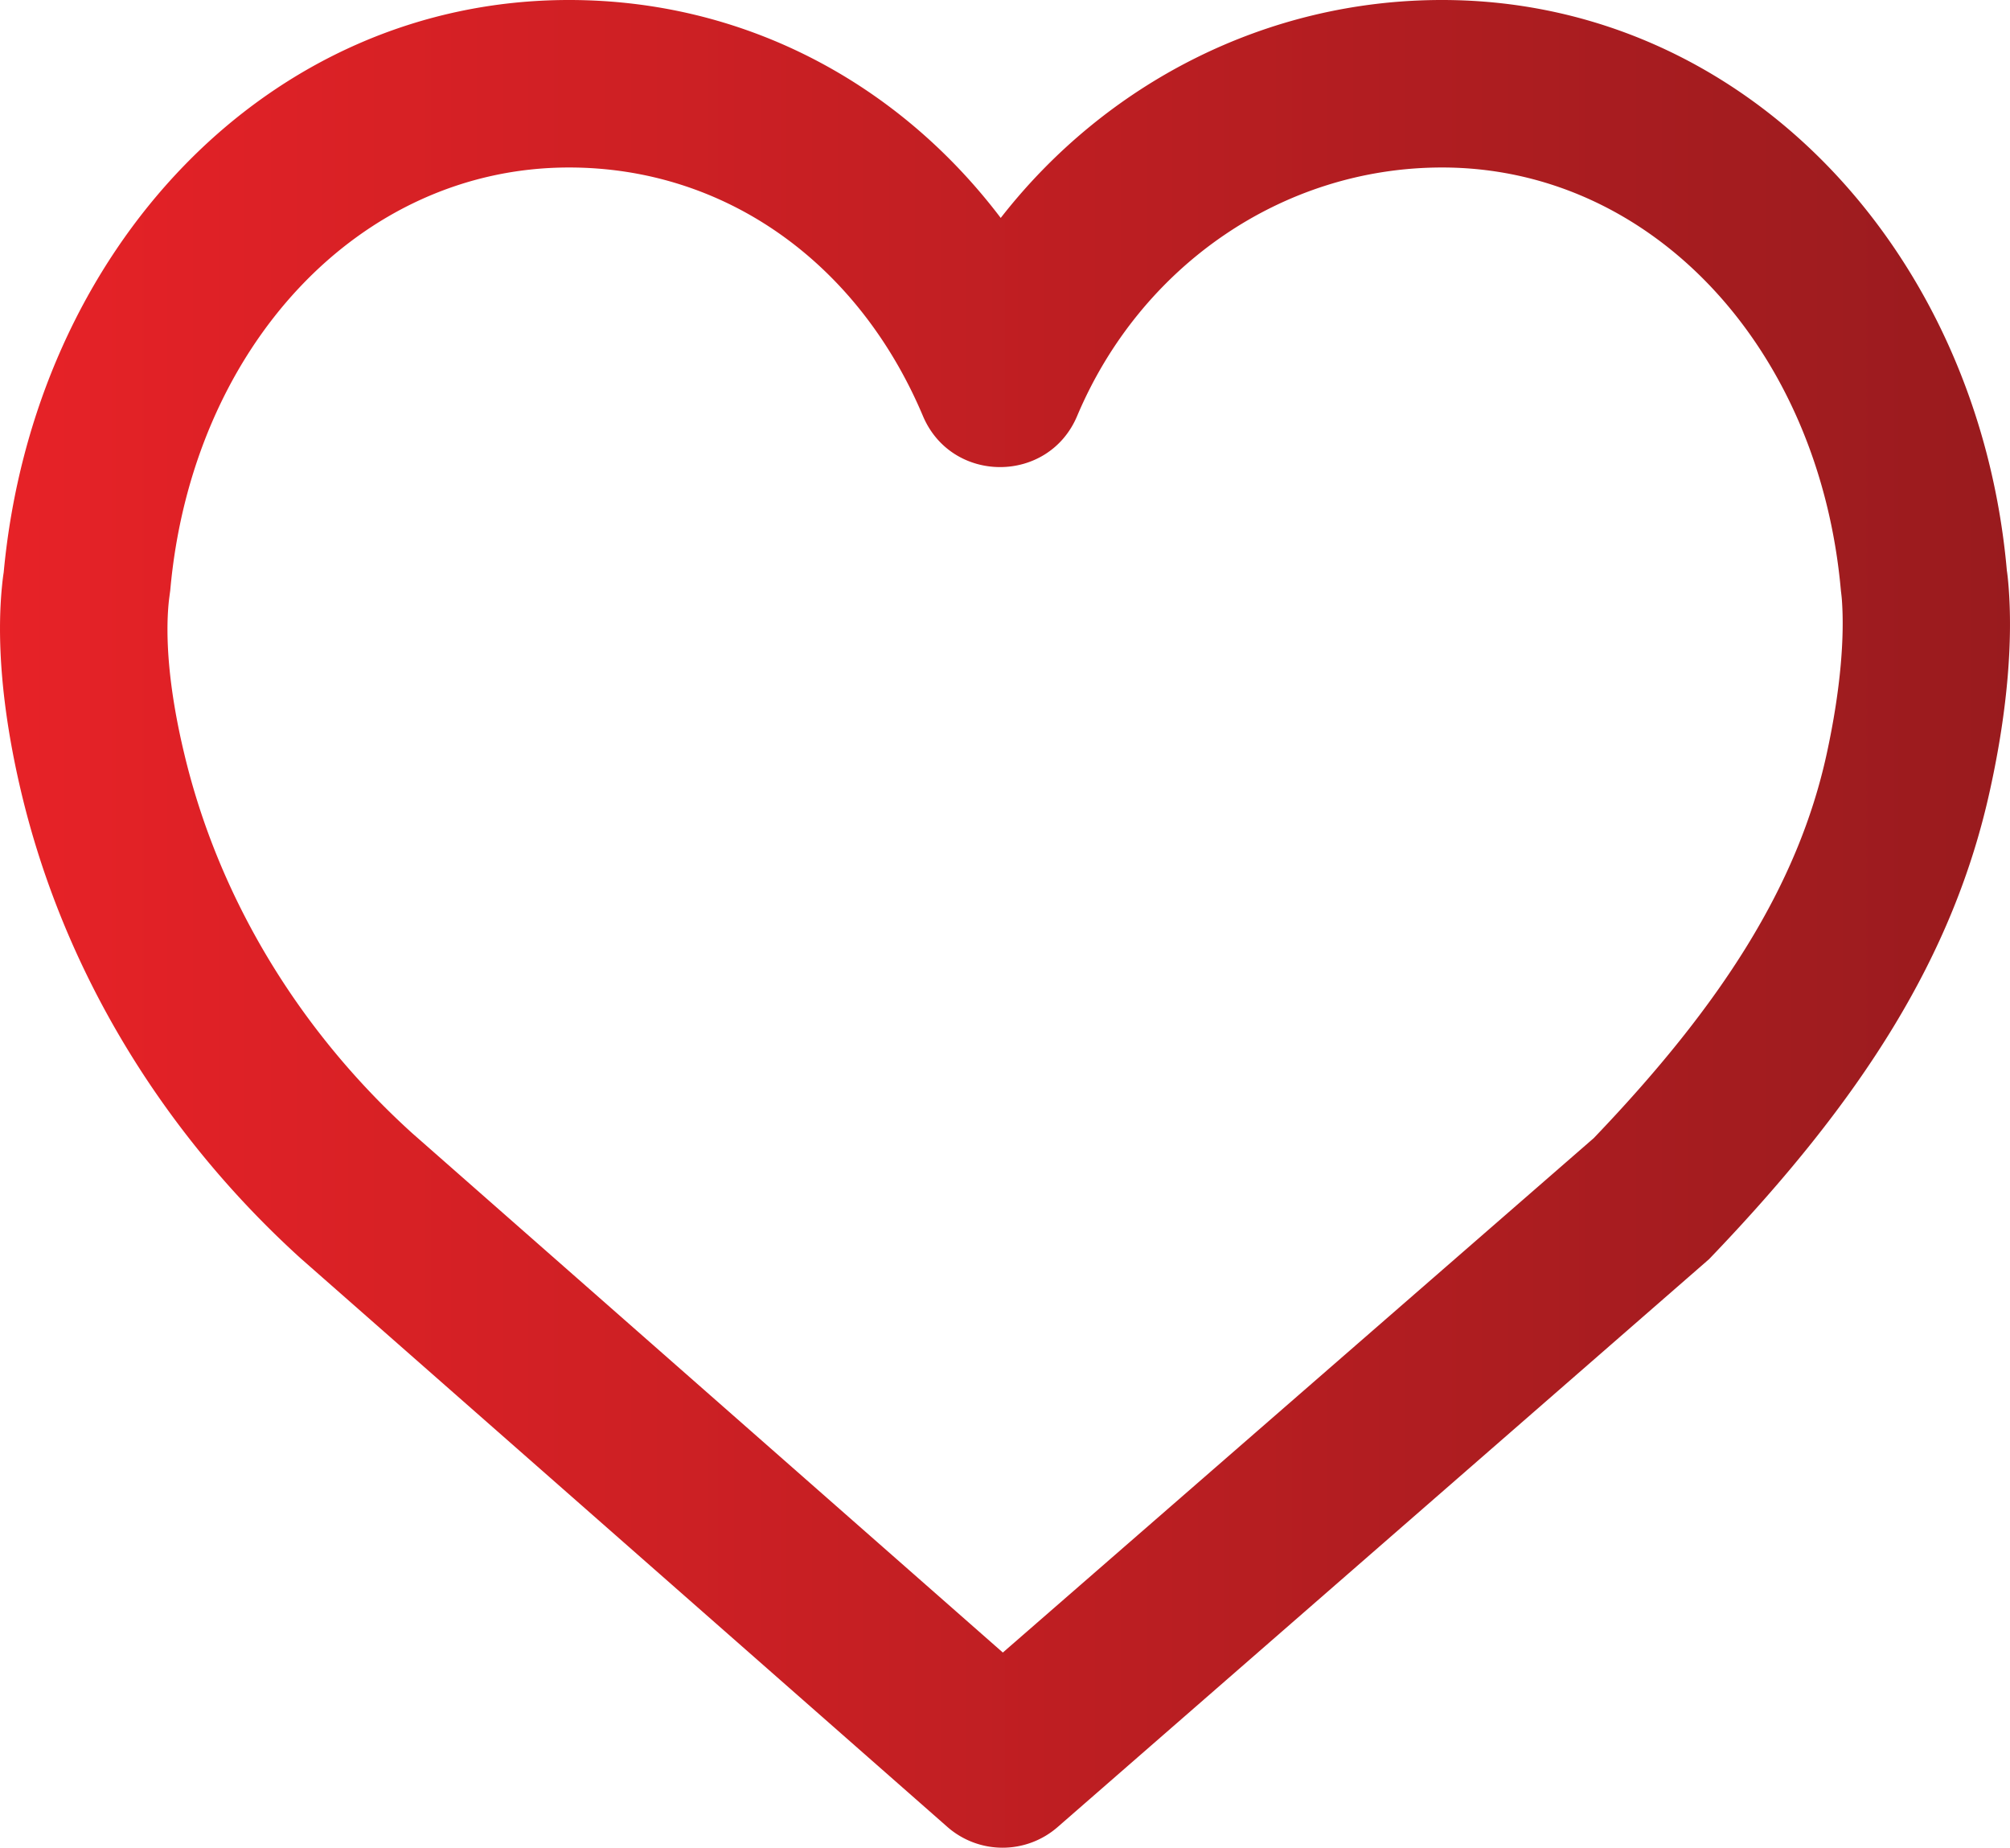
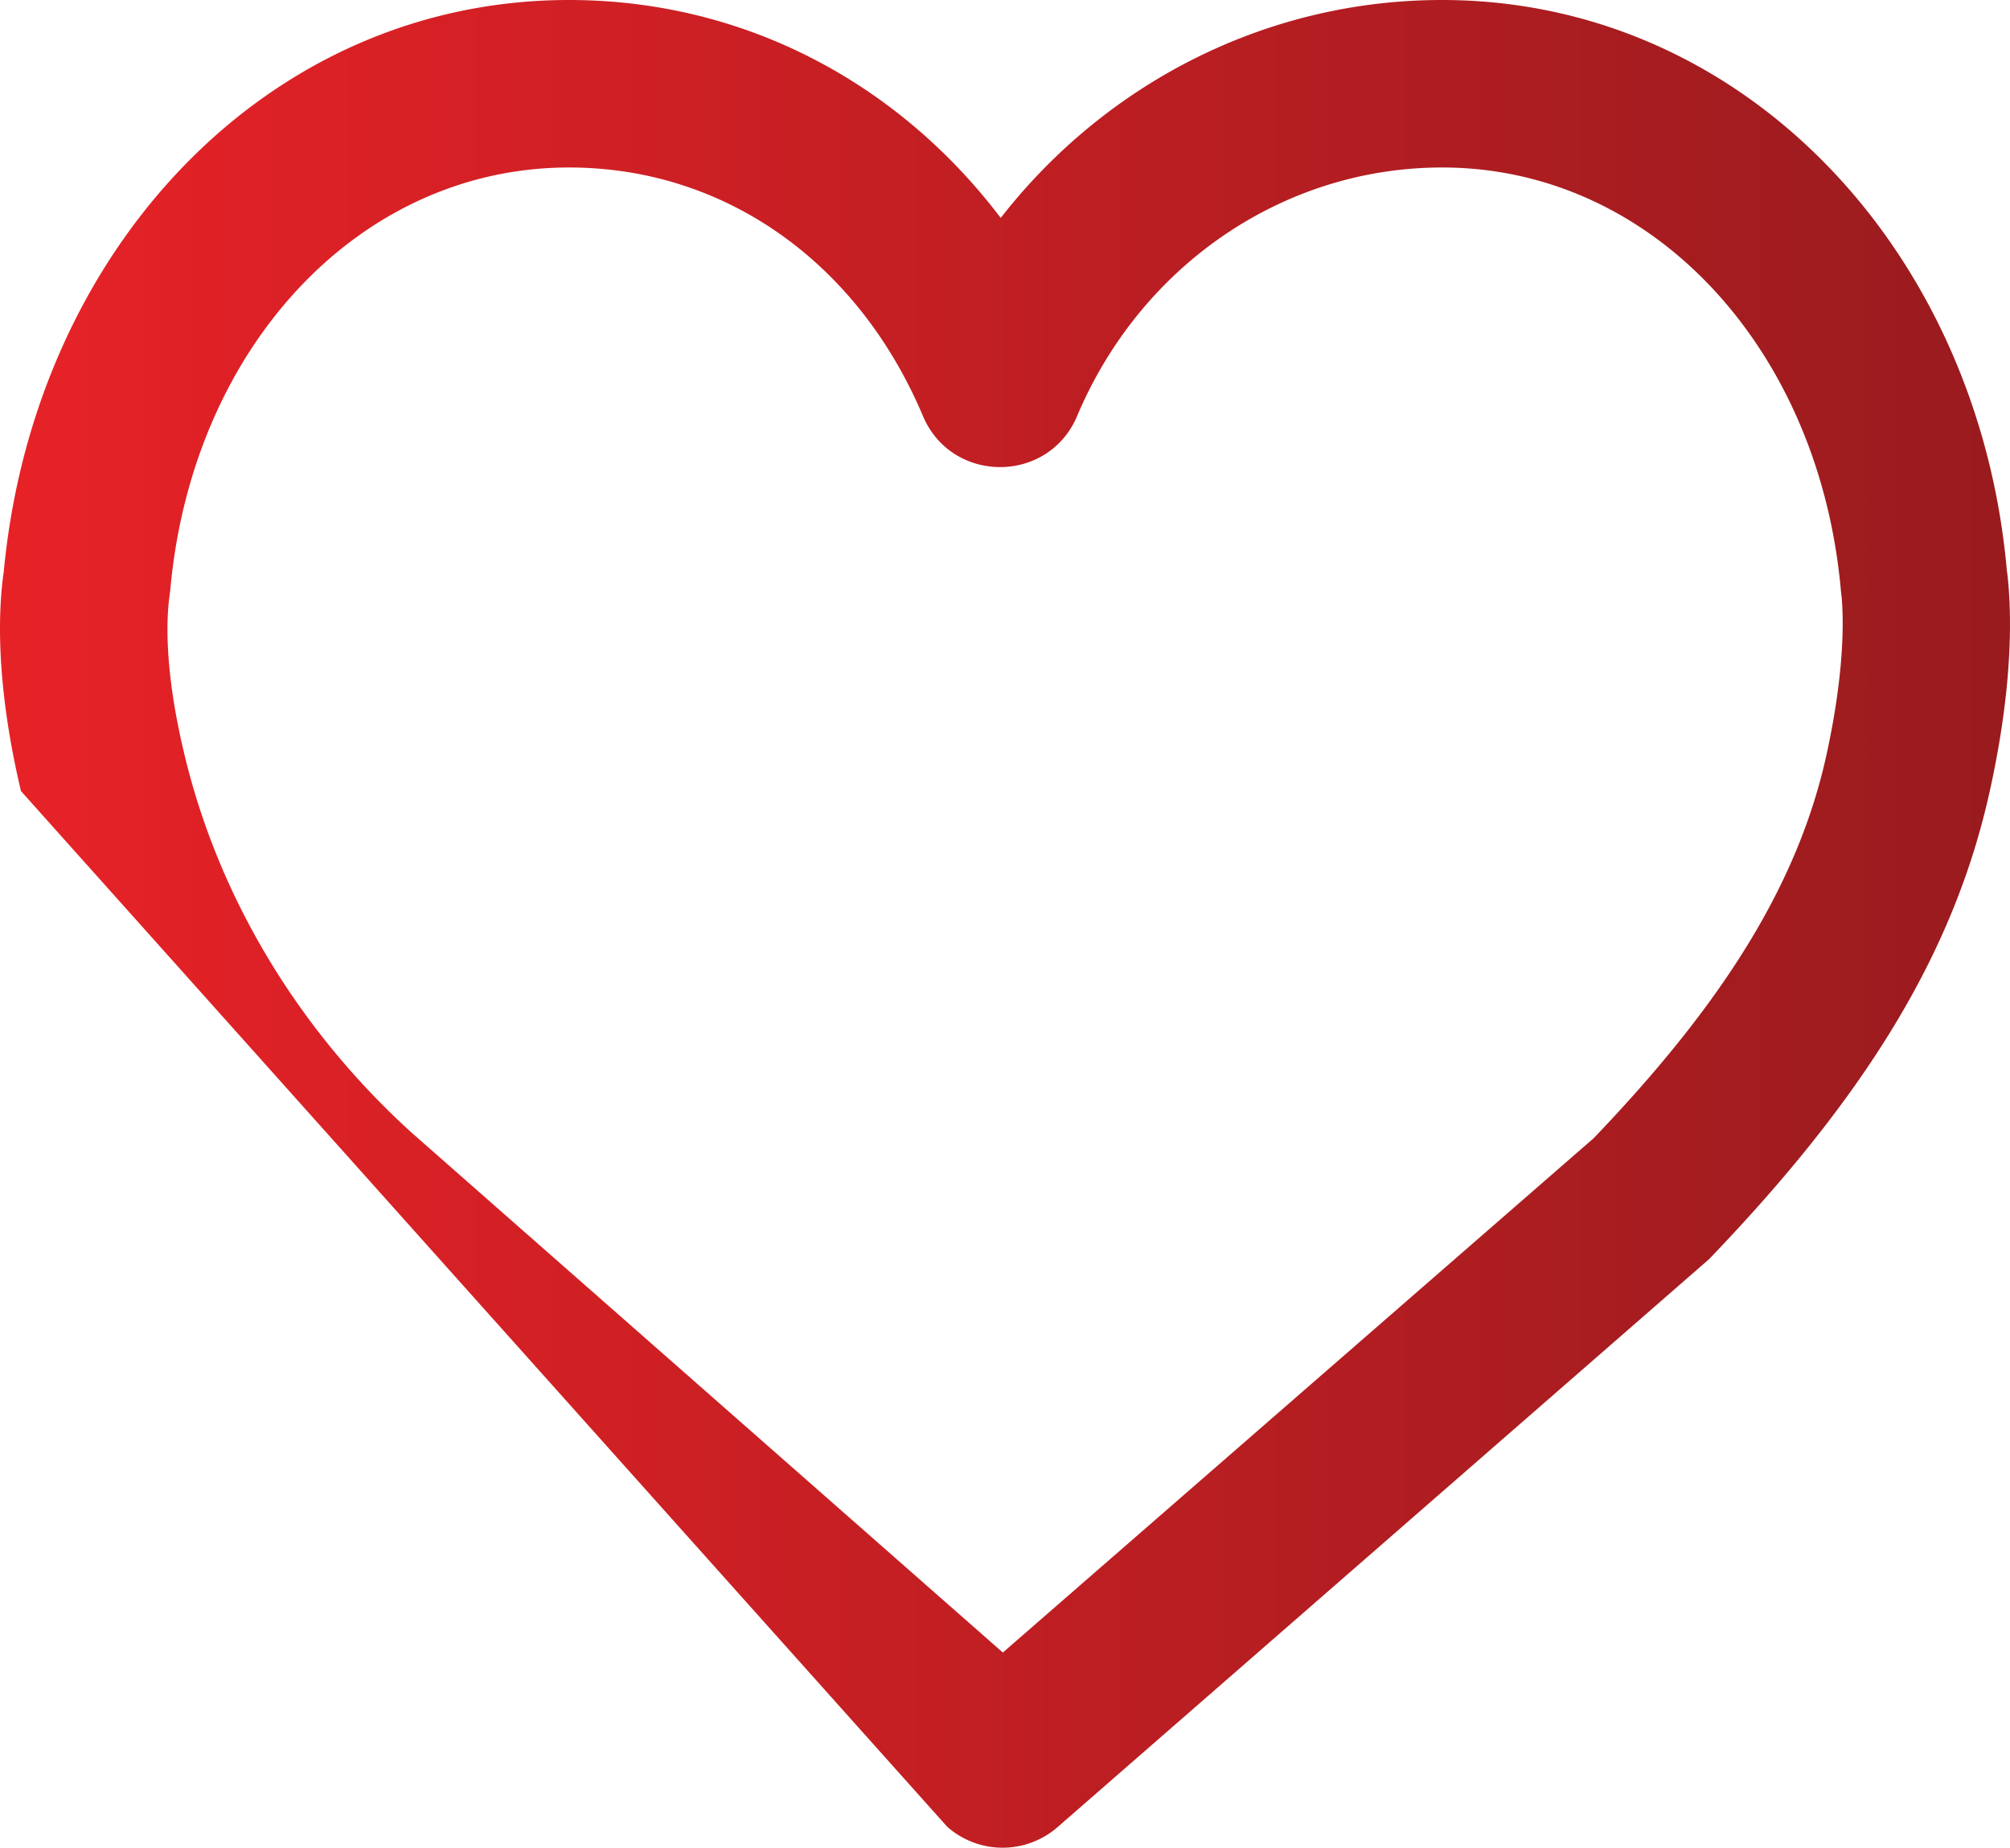
<svg xmlns="http://www.w3.org/2000/svg" viewBox="0 0 512.18 470.72">
  <defs>
    <style>.cls-1{fill:url(#Névtelen_színátmenet_14);}</style>
    <linearGradient id="Névtelen_színátmenet_14" y1="235.36" x2="512.18" y2="235.36" gradientUnits="userSpaceOnUse">
      <stop offset="0" stop-color="#e72227" />
      <stop offset="1" stop-color="#991b1e" />
    </linearGradient>
  </defs>
  <title>Eszköz 1</title>
  <g id="Réteg_2" data-name="Réteg 2">
    <g id="Réteg_1" data-name="Réteg 1">
-       <path class="cls-1" d="M511.82,149.46c-.14-1.79-.29-3.15-.44-4.09C504.22,64.23,444.69,0,367.43,0,322.68,0,281.77,21.18,255,55.52,228.83,21,189.49,0,145,0,68,0,8.58,63.79.94,145.83c-.15.95-.3,2.12-.43,3.49C-.8,162.57.29,180.13,5.34,201.53c10.73,45.46,35.83,86.87,71.22,119L241.39,465.41a21.33,21.33,0,0,0,28.1.06l166-144.68c39.13-40.73,62.39-77.37,71.61-119.59C511.77,180,512.85,162.55,511.82,149.46ZM465.46,192.1c-7.25,33.21-26.55,63.61-59.35,97.85L255.54,421,105,288.66c-28.89-26.18-49.41-60.05-58.12-96.93-4-16.75-4.74-29.59-3.89-38.23.07-.76.39-3.07.39-3.07C48.85,88.65,91.48,42.67,145,42.67c39.82,0,73.7,24.28,90.17,63.29,7.34,17.38,32,17.38,39.31,0,16.13-38.22,52.42-63.29,93-63.29,53.5,0,96.12,46,101.61,107.78.15,1.25.19,1.59.25,2.34C470,161.81,469.17,175.08,465.46,192.1Z" />
+       <path class="cls-1" d="M511.82,149.46c-.14-1.79-.29-3.15-.44-4.09C504.22,64.23,444.69,0,367.43,0,322.68,0,281.77,21.18,255,55.52,228.83,21,189.49,0,145,0,68,0,8.58,63.79.94,145.83c-.15.95-.3,2.12-.43,3.49C-.8,162.57.29,180.13,5.34,201.53L241.39,465.41a21.33,21.33,0,0,0,28.1.06l166-144.68c39.13-40.73,62.39-77.37,71.61-119.59C511.77,180,512.85,162.55,511.82,149.46ZM465.46,192.1c-7.25,33.21-26.55,63.61-59.35,97.85L255.54,421,105,288.66c-28.89-26.18-49.41-60.05-58.12-96.93-4-16.75-4.74-29.59-3.89-38.23.07-.76.39-3.07.39-3.07C48.85,88.65,91.48,42.67,145,42.67c39.82,0,73.7,24.28,90.17,63.29,7.34,17.38,32,17.38,39.31,0,16.13-38.22,52.42-63.29,93-63.29,53.5,0,96.12,46,101.61,107.78.15,1.25.19,1.59.25,2.34C470,161.81,469.17,175.08,465.46,192.1Z" />
    </g>
  </g>
</svg>